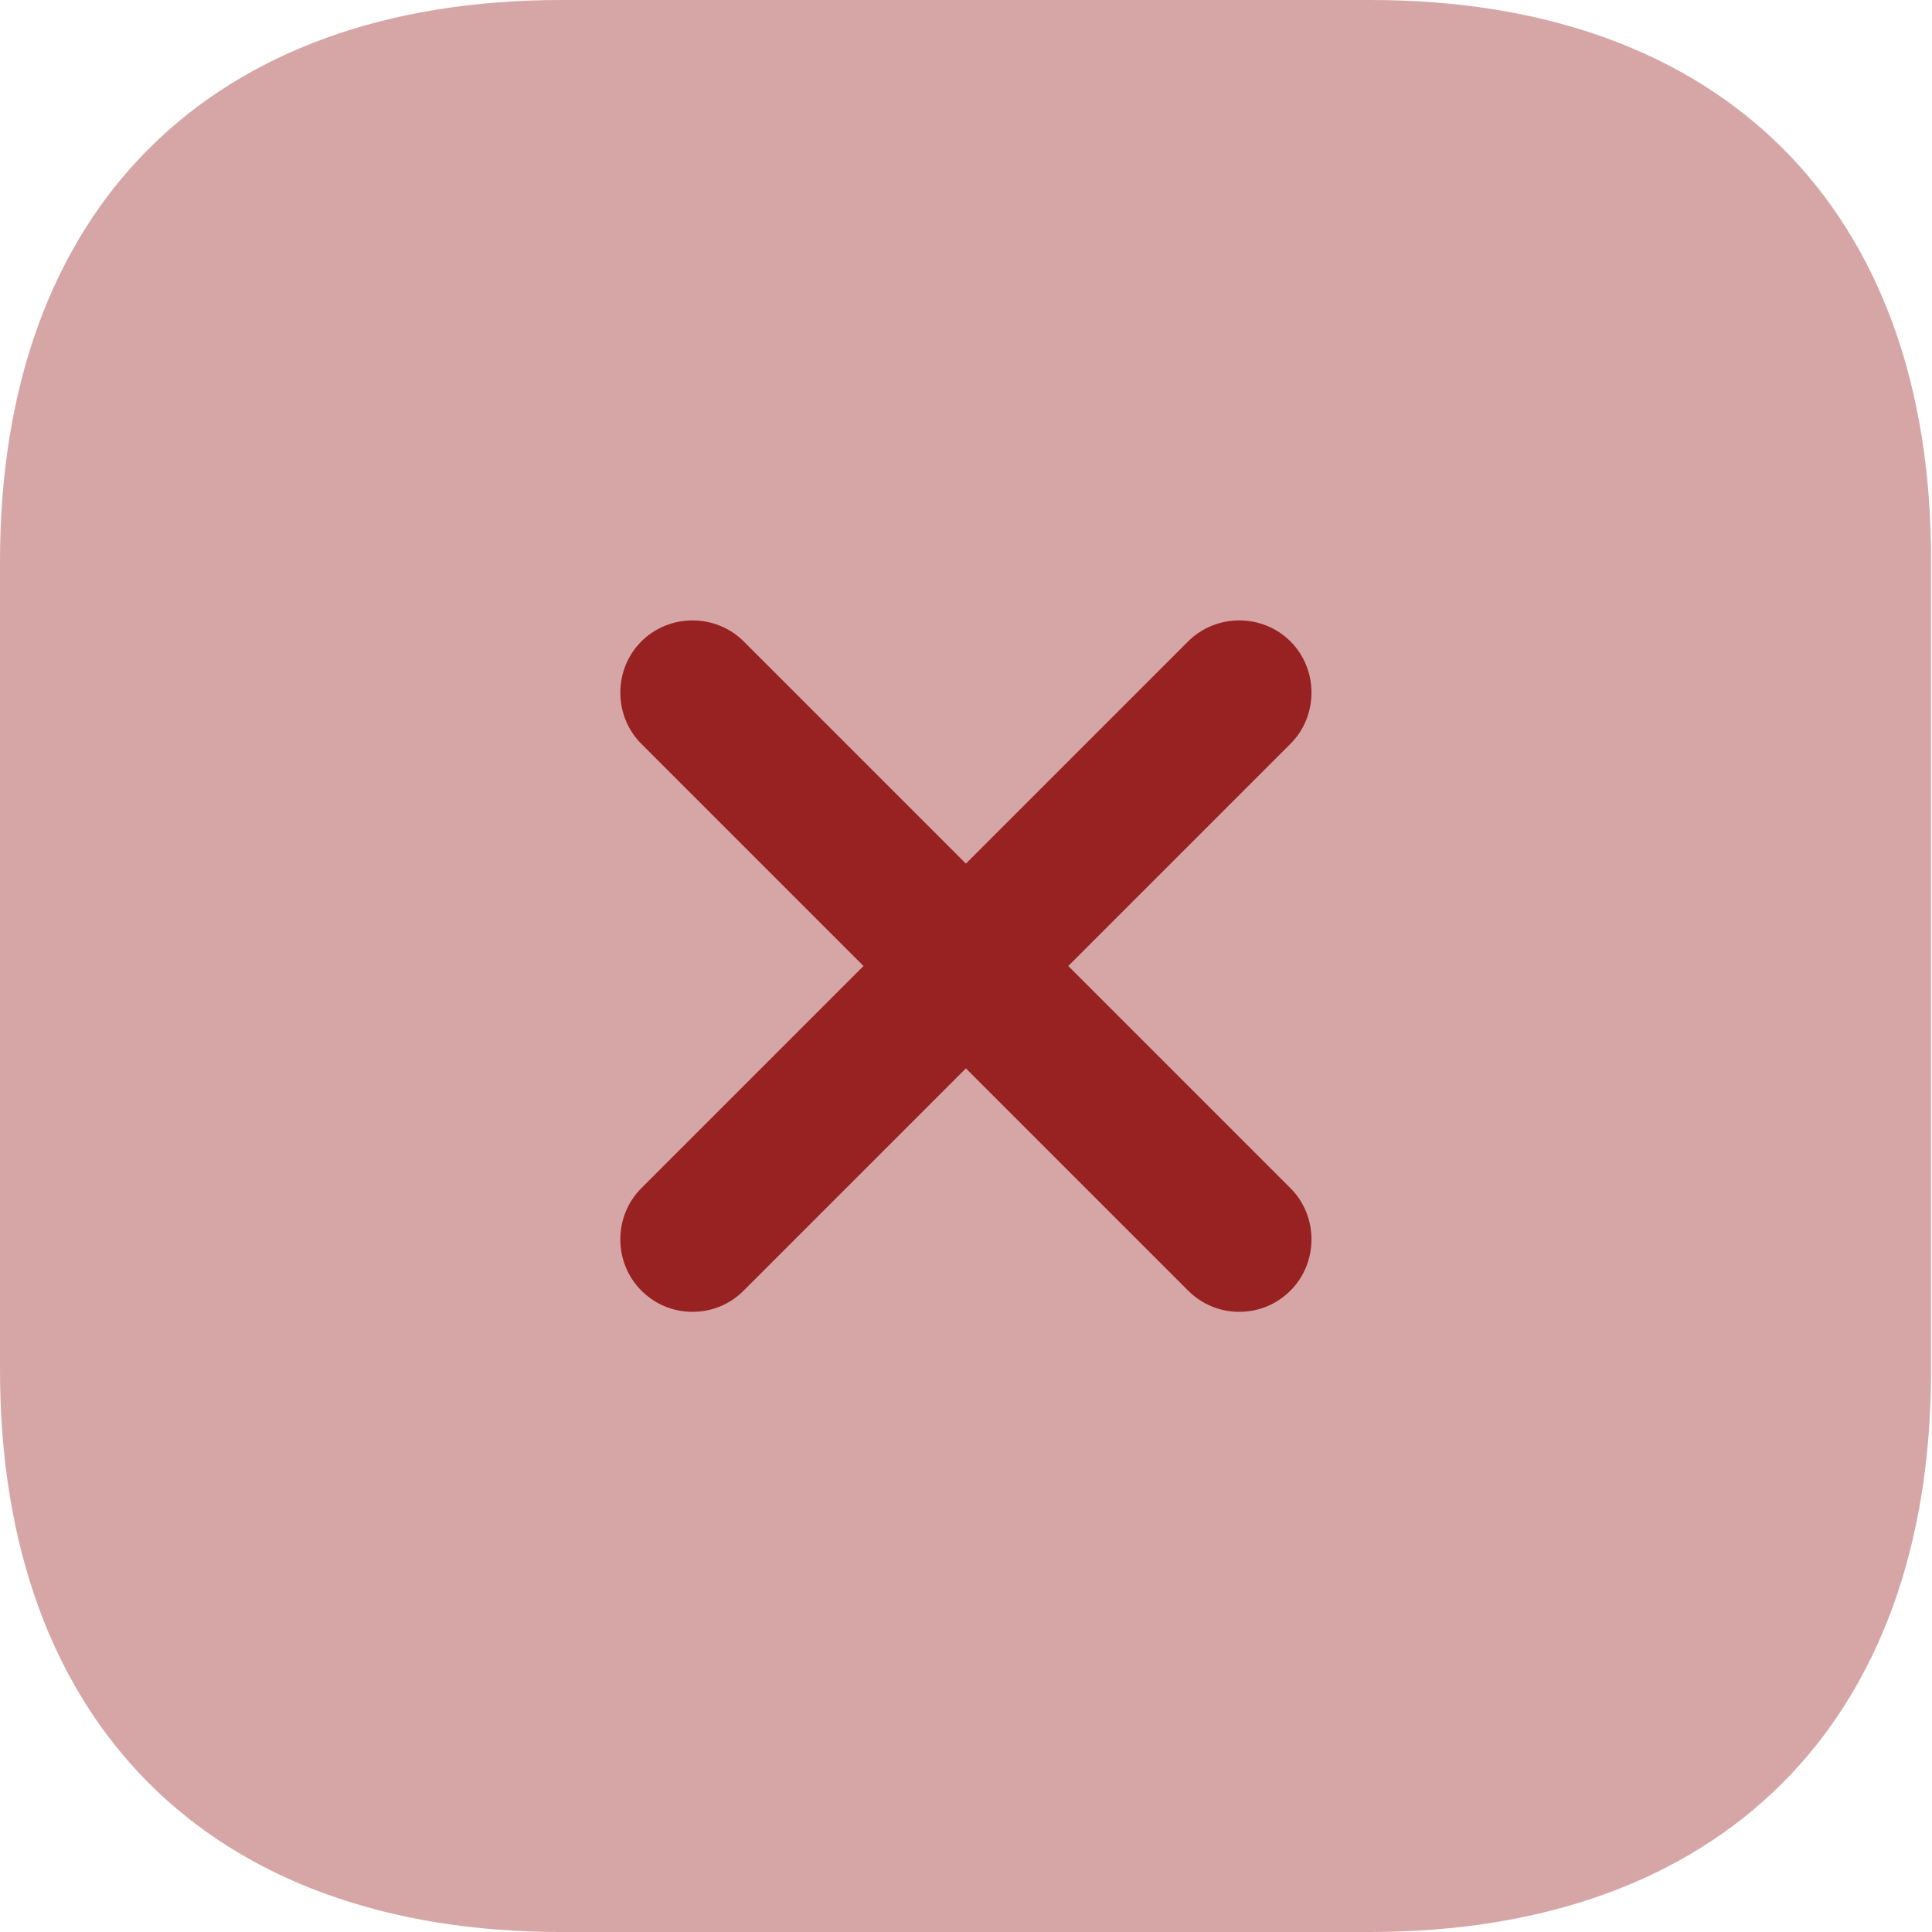
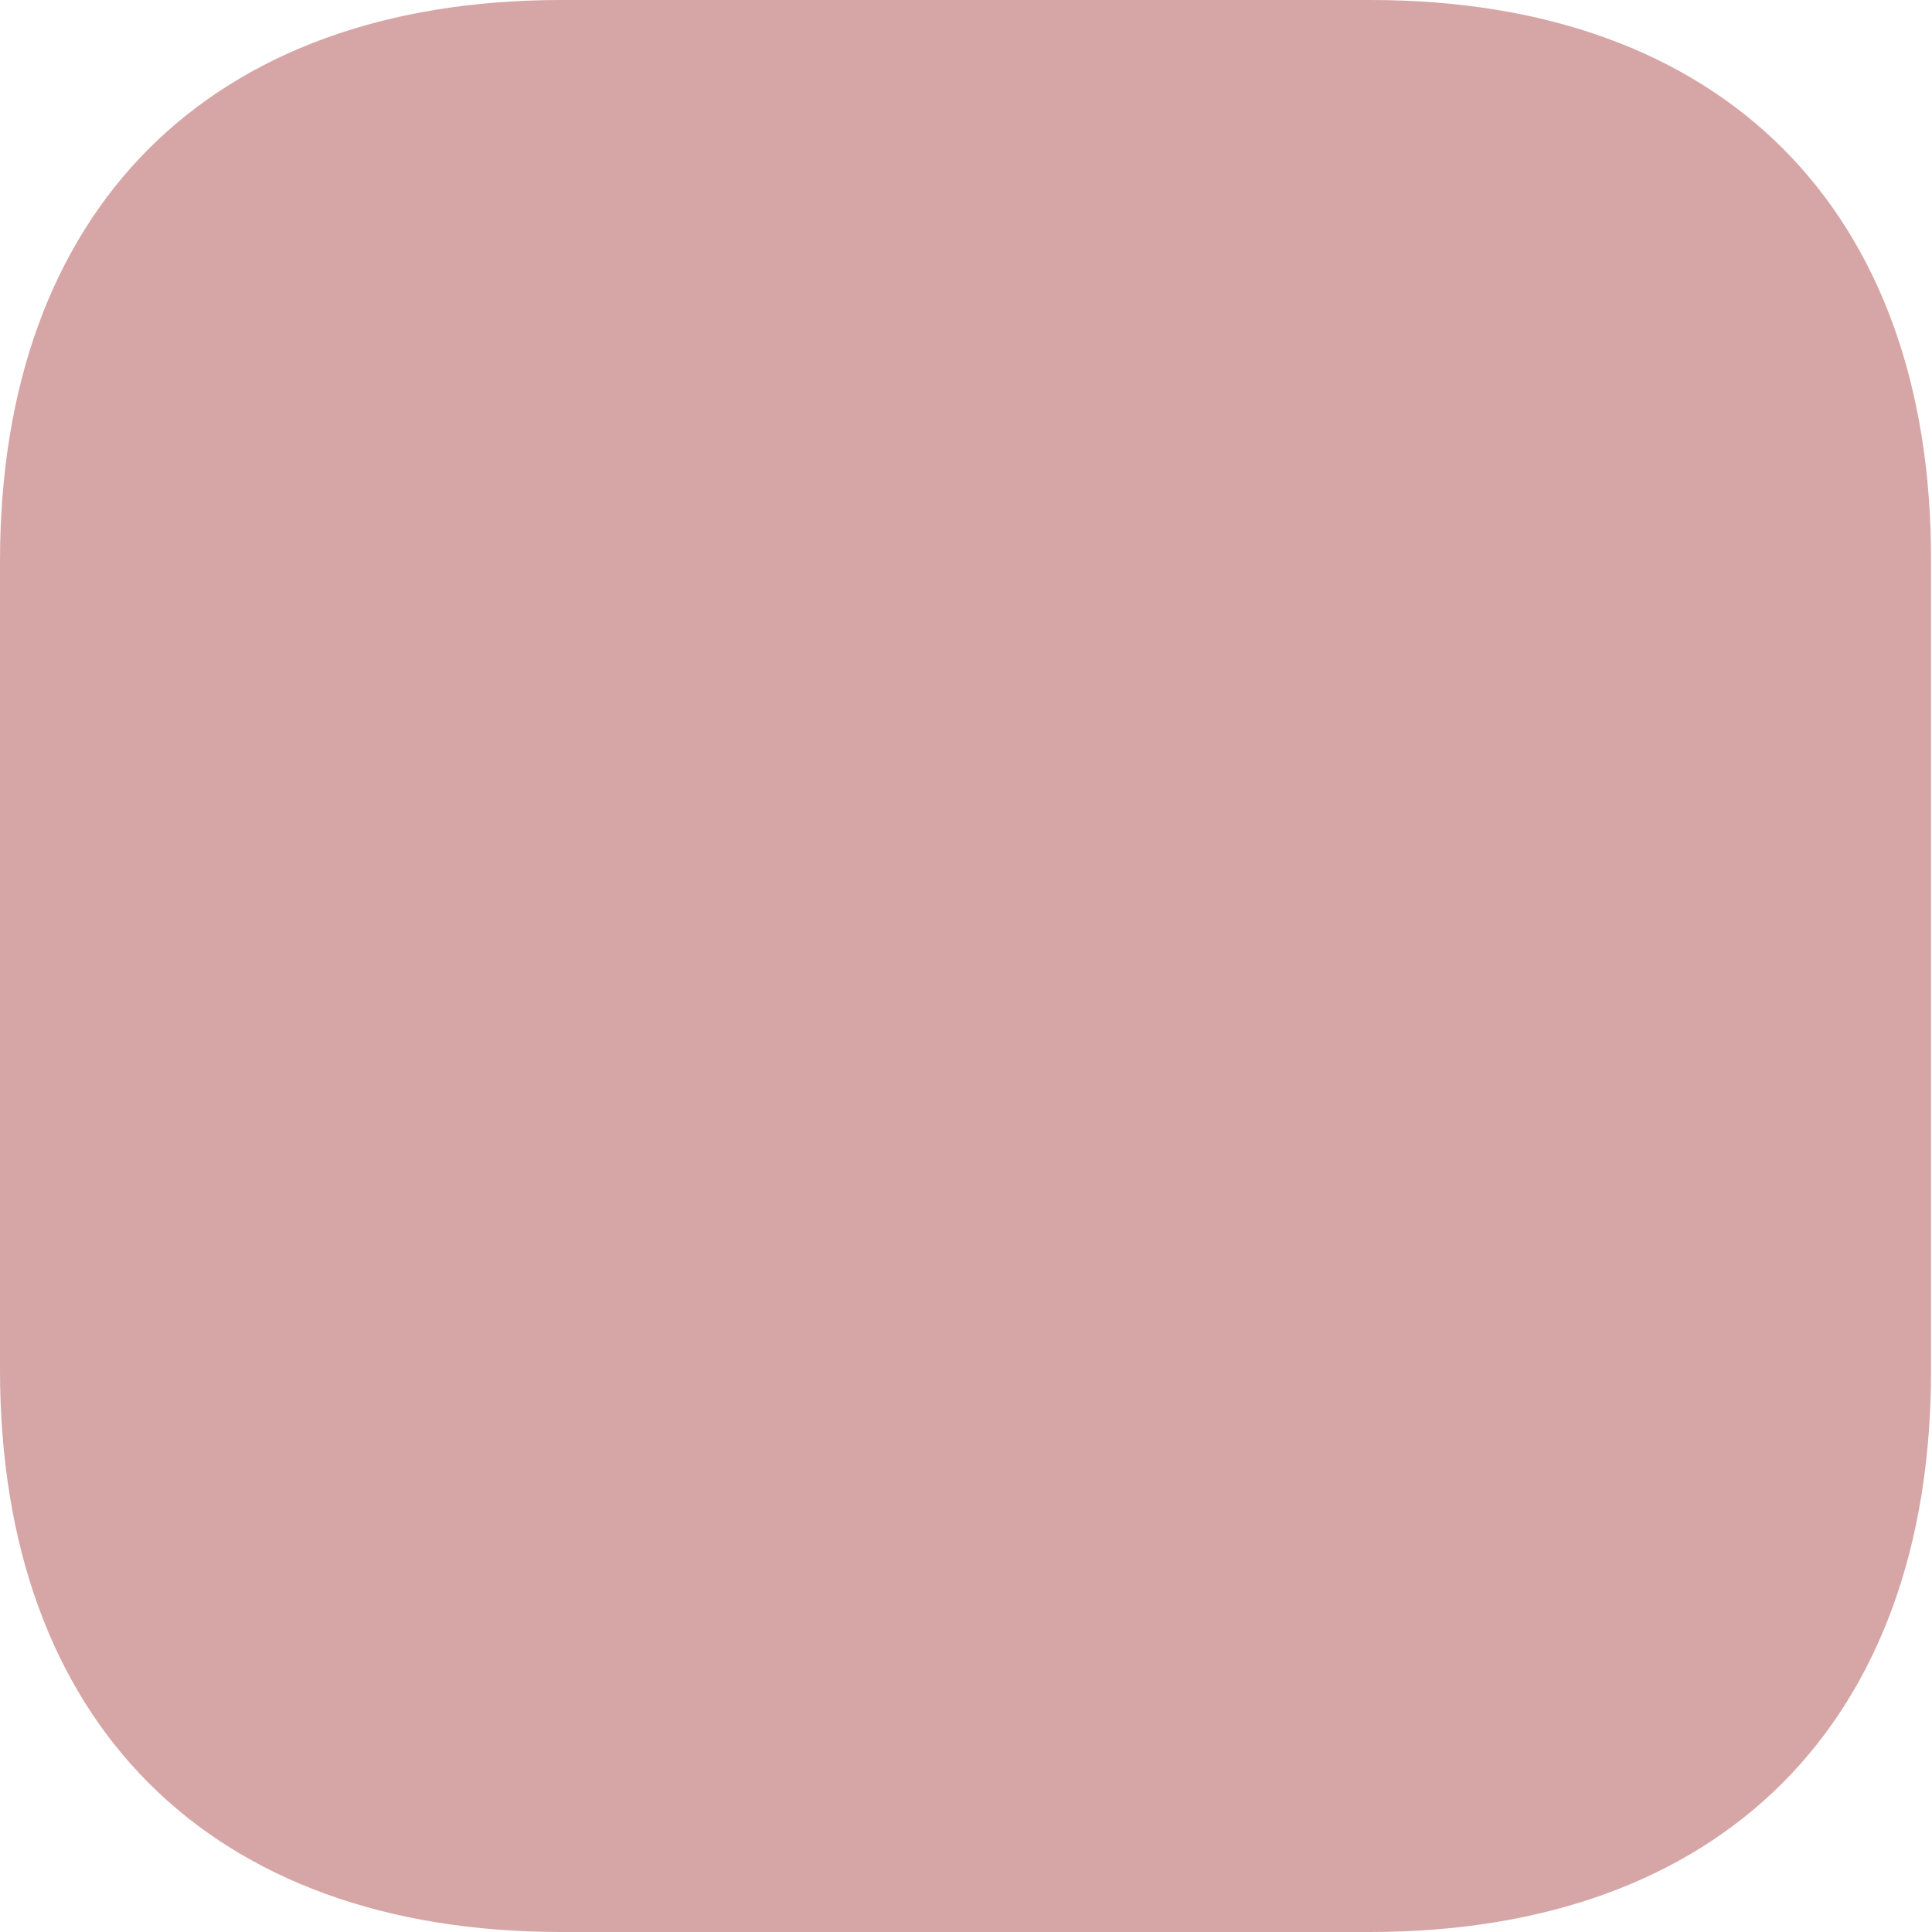
<svg xmlns="http://www.w3.org/2000/svg" width="20" height="20" viewBox="0 0 20 20" fill="none">
  <path opacity="0.4" d="M14.19 0H5.81C2.17 0 0 2.17 0 5.81V14.18C0 17.83 2.17 20 5.81 20H14.18C17.82 20 19.99 17.83 19.99 14.19V5.81C20 2.17 17.83 0 14.19 0Z" fill="#982222" />
-   <path d="M11.059 10L13.359 7.7C13.649 7.41 13.649 6.93 13.359 6.64C13.069 6.35 12.589 6.35 12.299 6.64L9.999 8.94L7.699 6.64C7.409 6.35 6.929 6.35 6.639 6.64C6.349 6.93 6.349 7.41 6.639 7.7L8.939 10L6.639 12.3C6.349 12.59 6.349 13.07 6.639 13.36C6.789 13.51 6.979 13.58 7.169 13.58C7.359 13.58 7.549 13.51 7.699 13.36L9.999 11.06L12.299 13.36C12.449 13.51 12.639 13.58 12.829 13.58C13.019 13.58 13.209 13.51 13.359 13.36C13.649 13.07 13.649 12.59 13.359 12.3L11.059 10Z" fill="#982222" />
</svg>